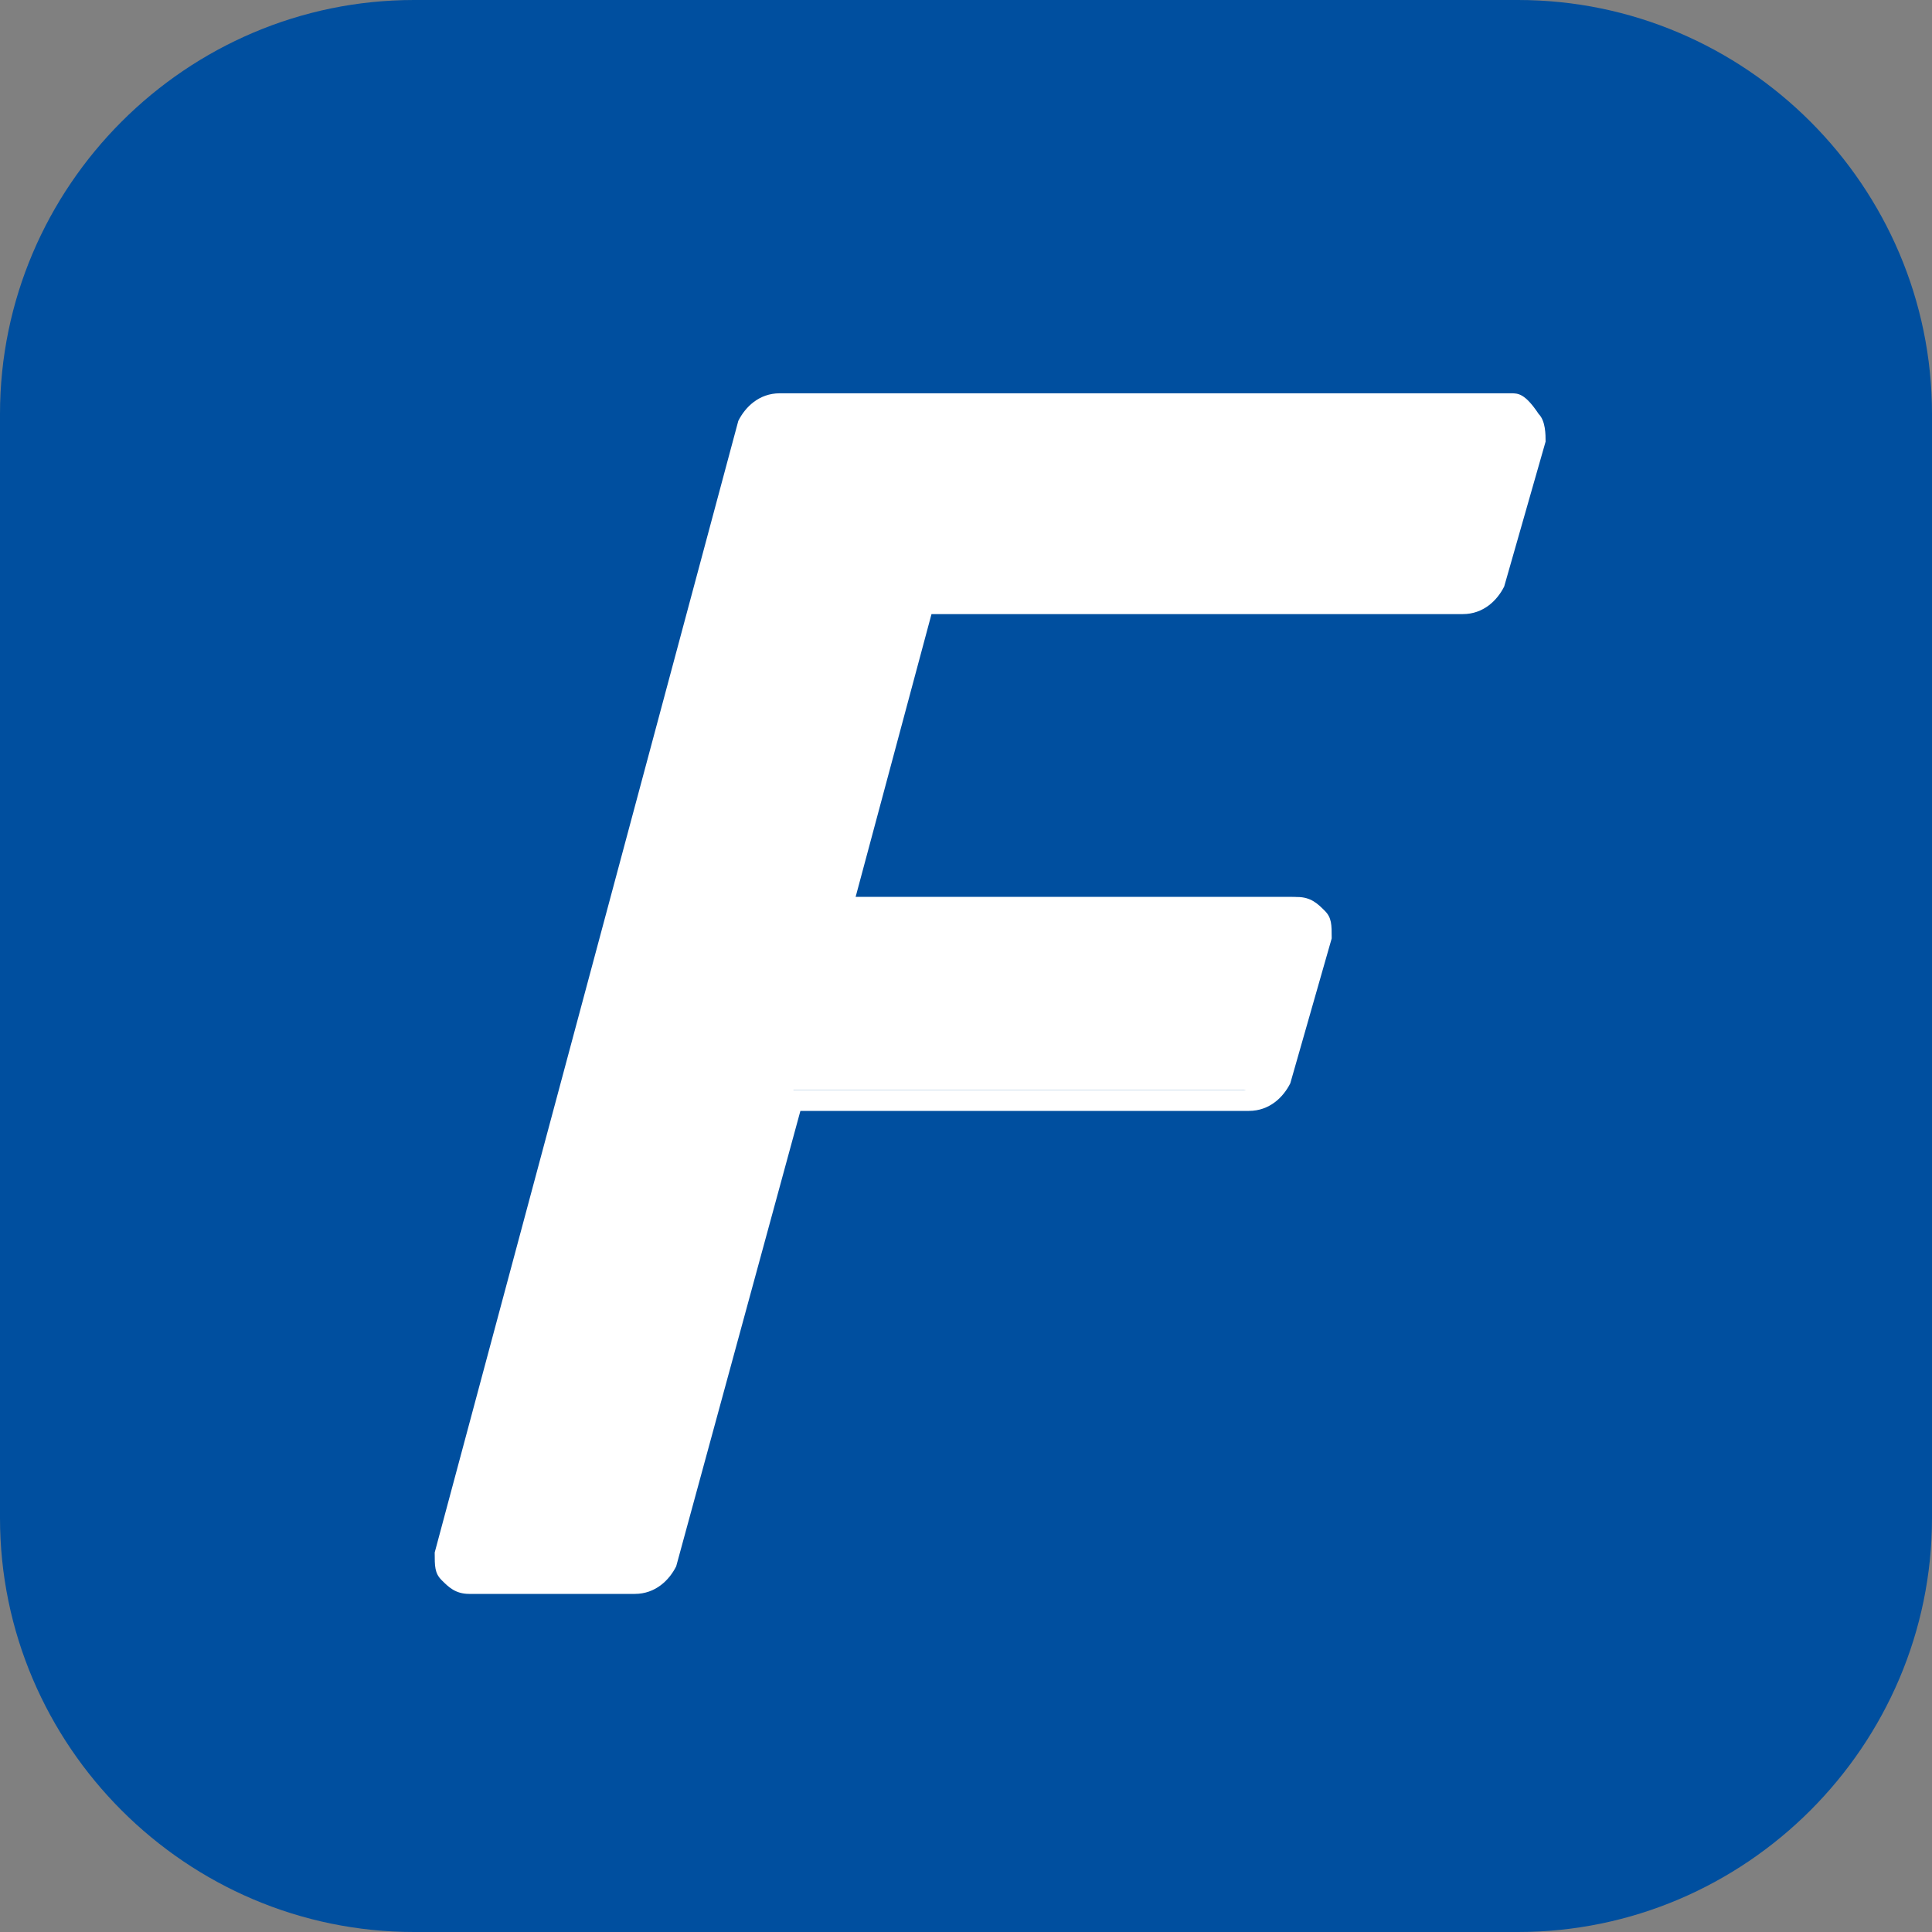
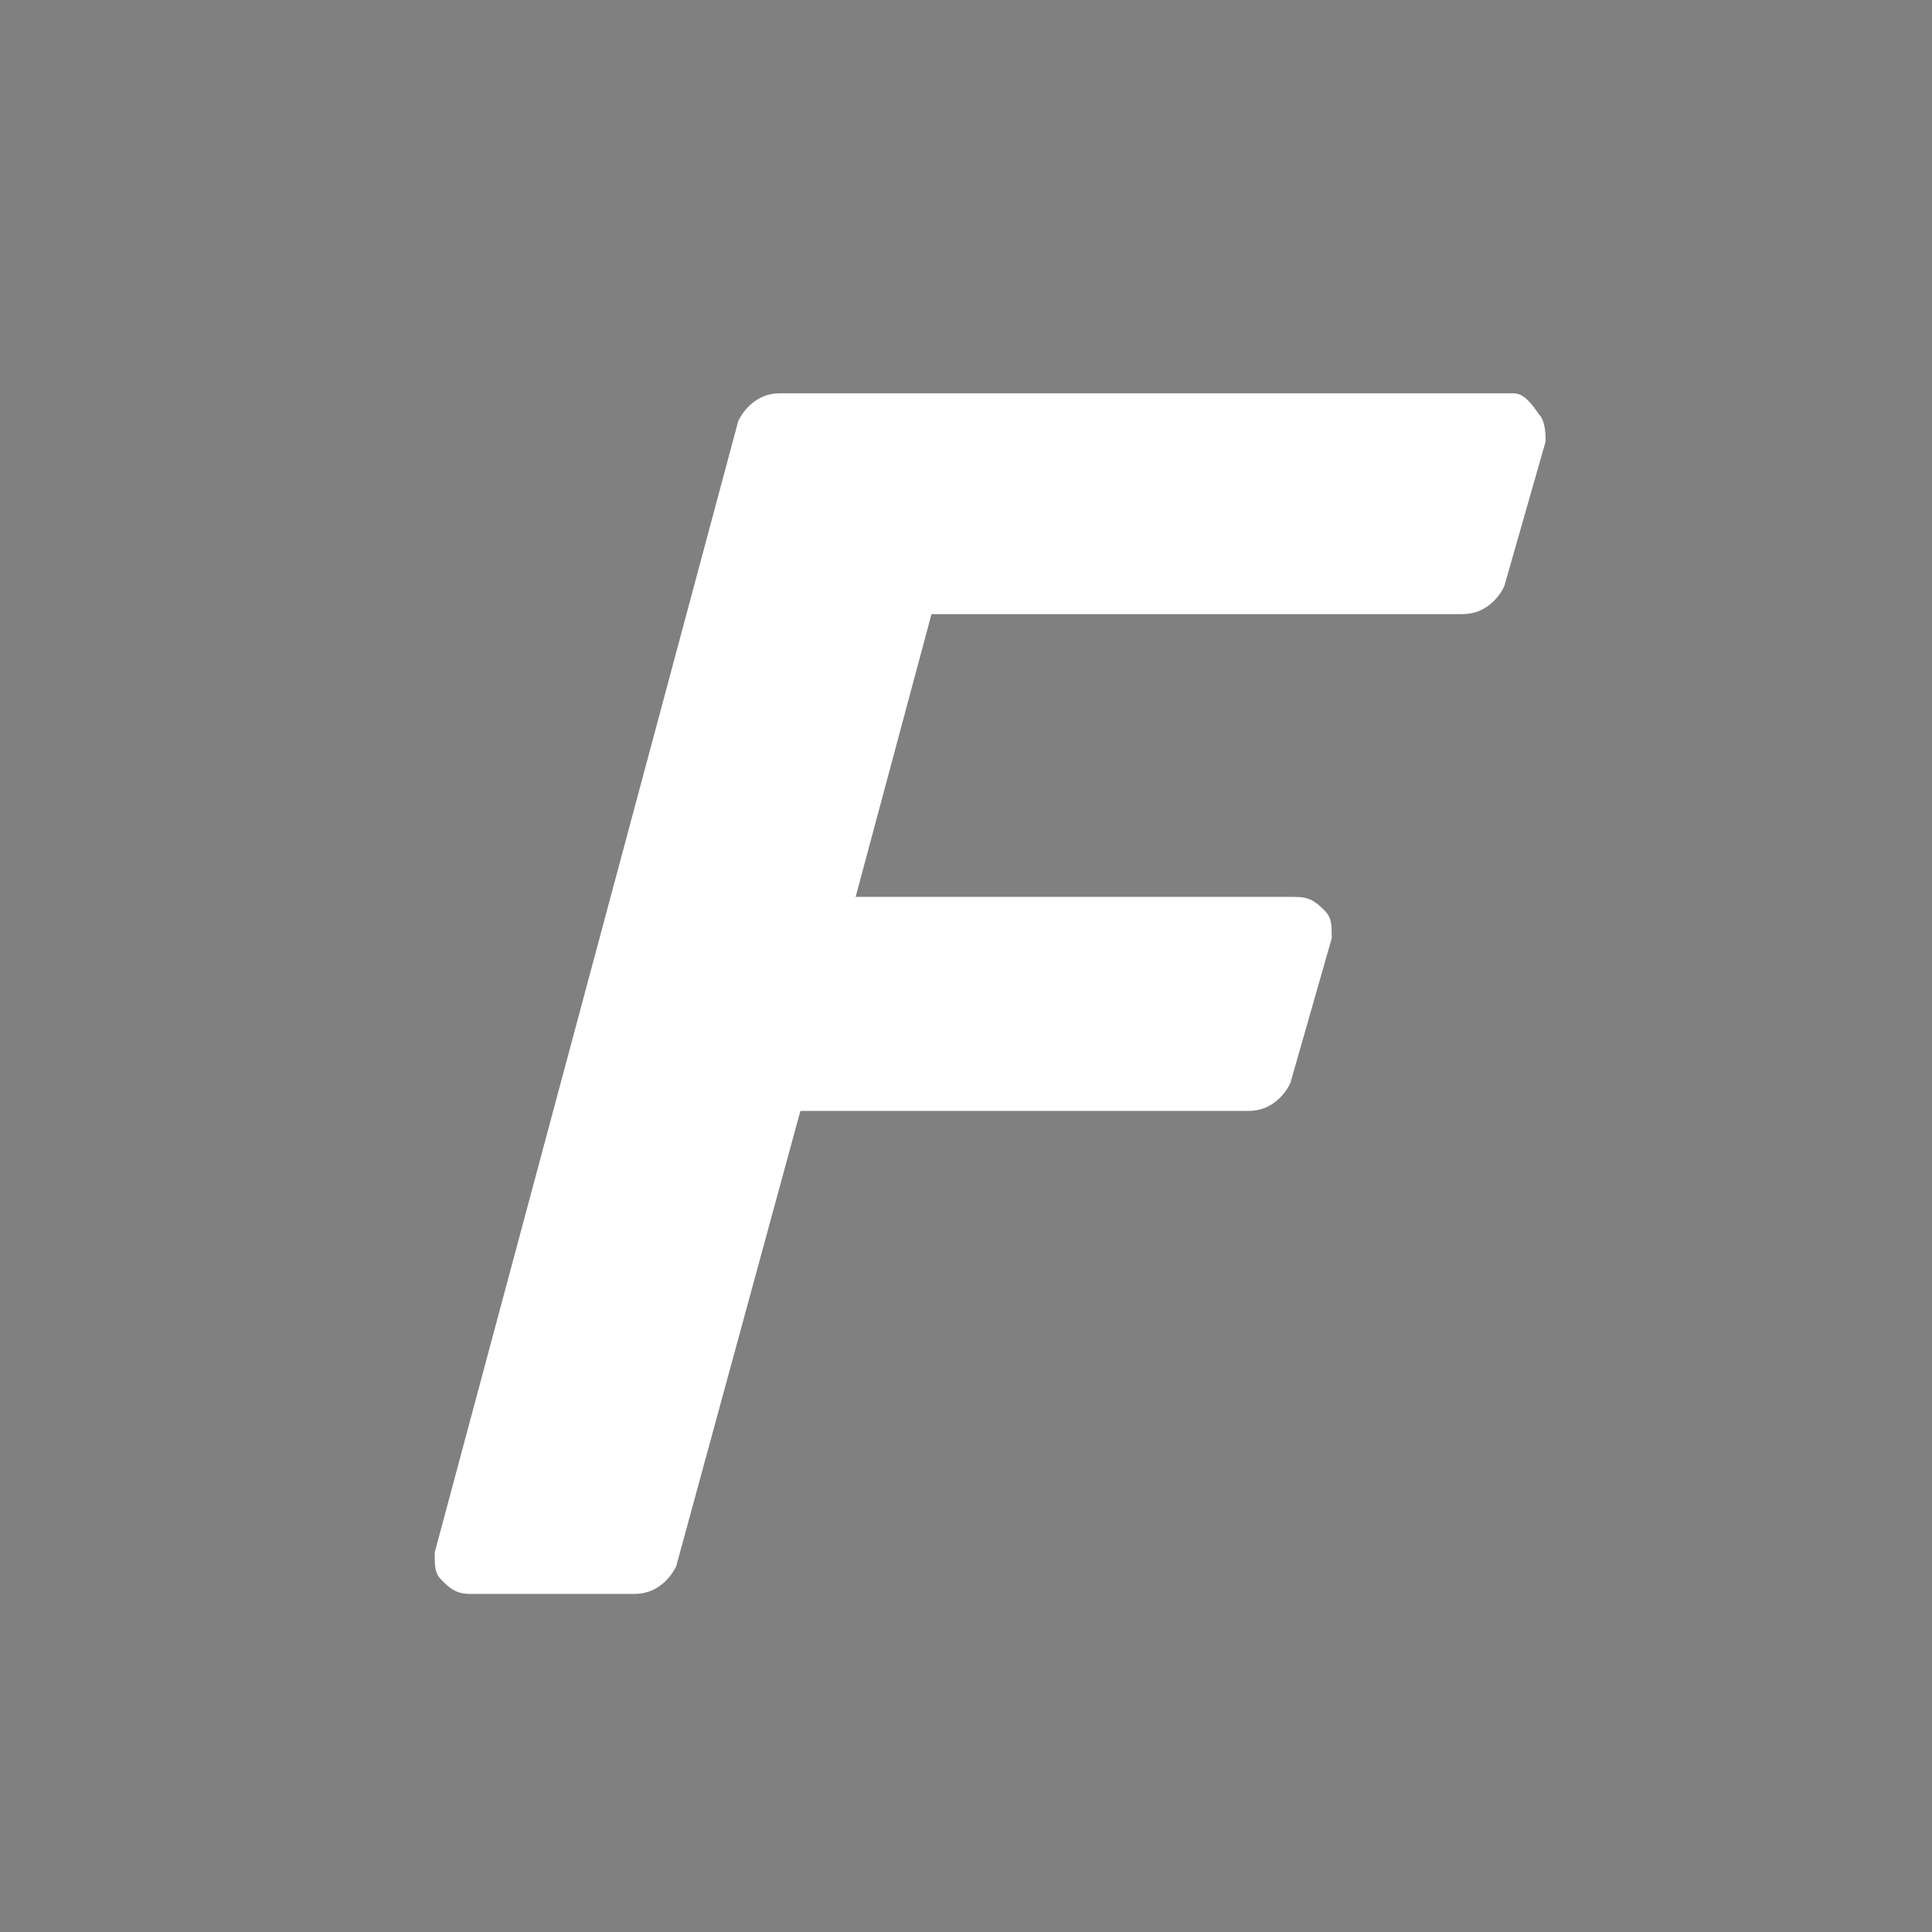
<svg xmlns="http://www.w3.org/2000/svg" version="1.1" id="Ebene_1" x="0px" y="0px" viewBox="0 0 28 28" style="enable-background:new 0 0 28 28;" xml:space="preserve">
  <rect x="0" y="0" width="28" height="28" fill="#808080" stroke="none" />
  <style type="text/css">
	.st0{fill:#004F9F;}
	.st1{fill:#FFFFFF;}
</style>
-   <path class="st0" d="M22,28H6c-3.3,0-6-2.7-6-6V6c0-3.3,2.7-6,6-6h16c3.3,0,6,2.7,6,6v16C28,25.3,25.3,28,22,28z" />
  <g>
    <path class="st1" d="M6.8,22.9c-0.1,0-0.2,0-0.3-0.1c-0.1-0.1-0.1-0.2,0-0.3l4.4-16.4c0.1-0.2,0.2-0.3,0.4-0.3h10.6   c0.1,0,0.2,0,0.3,0.1c0.1,0.1,0.1,0.2,0,0.3l-0.6,2.1c-0.1,0.2-0.2,0.3-0.4,0.3h-7.7L12.2,13l6.5,0c0.1,0,0.2,0,0.3,0.1   c0.1,0.1,0.1,0.2,0,0.3l-0.6,2.1c-0.1,0.2-0.2,0.3-0.4,0.3h-6.5l-1.8,6.7c-0.1,0.2-0.2,0.3-0.4,0.3H6.8z" />
-     <path class="st1" d="M21.9,5.9C22,5.9,22.1,6,22,6.2l-0.6,2.1c0,0.2-0.2,0.2-0.3,0.2h-7.7c-0.1,0-0.2,0.1-0.2,0.2L12.1,13   c0,0.1,0,0.1,0.1,0.1h6.5c0.2,0,0.2,0.1,0.2,0.3l-0.6,2.1c0,0.2-0.2,0.3-0.3,0.3h-6.5c-0.1,0-0.2,0-0.2,0.1l-1.8,6.6   c0,0.1-0.2,0.2-0.3,0.2H6.8c-0.1,0-0.2-0.1-0.2-0.2L11,6.2c0-0.1,0.2-0.2,0.3-0.2H21.9 M21.9,5.7H11.3c-0.3,0-0.5,0.2-0.6,0.4   L6.3,22.5c0,0.2,0,0.3,0.1,0.4c0.1,0.1,0.2,0.2,0.4,0.2h2.4c0.3,0,0.5-0.2,0.6-0.4l1.8-6.6l6.5,0c0.3,0,0.5-0.2,0.6-0.4l0.6-2.1   c0-0.2,0-0.3-0.1-0.4c-0.1-0.1-0.2-0.2-0.4-0.2h-6.4l1.1-4.1l7.7,0c0.3,0,0.5-0.2,0.6-0.4l0.6-2.1c0-0.1,0-0.3-0.1-0.4   C22.1,5.7,22,5.7,21.9,5.7L21.9,5.7z" />
+     <path class="st1" d="M21.9,5.9C22,5.9,22.1,6,22,6.2l-0.6,2.1c0,0.2-0.2,0.2-0.3,0.2h-7.7c-0.1,0-0.2,0.1-0.2,0.2L12.1,13   c0,0.1,0,0.1,0.1,0.1h6.5l-0.6,2.1c0,0.2-0.2,0.3-0.3,0.3h-6.5c-0.1,0-0.2,0-0.2,0.1l-1.8,6.6   c0,0.1-0.2,0.2-0.3,0.2H6.8c-0.1,0-0.2-0.1-0.2-0.2L11,6.2c0-0.1,0.2-0.2,0.3-0.2H21.9 M21.9,5.7H11.3c-0.3,0-0.5,0.2-0.6,0.4   L6.3,22.5c0,0.2,0,0.3,0.1,0.4c0.1,0.1,0.2,0.2,0.4,0.2h2.4c0.3,0,0.5-0.2,0.6-0.4l1.8-6.6l6.5,0c0.3,0,0.5-0.2,0.6-0.4l0.6-2.1   c0-0.2,0-0.3-0.1-0.4c-0.1-0.1-0.2-0.2-0.4-0.2h-6.4l1.1-4.1l7.7,0c0.3,0,0.5-0.2,0.6-0.4l0.6-2.1c0-0.1,0-0.3-0.1-0.4   C22.1,5.7,22,5.7,21.9,5.7L21.9,5.7z" />
  </g>
</svg>